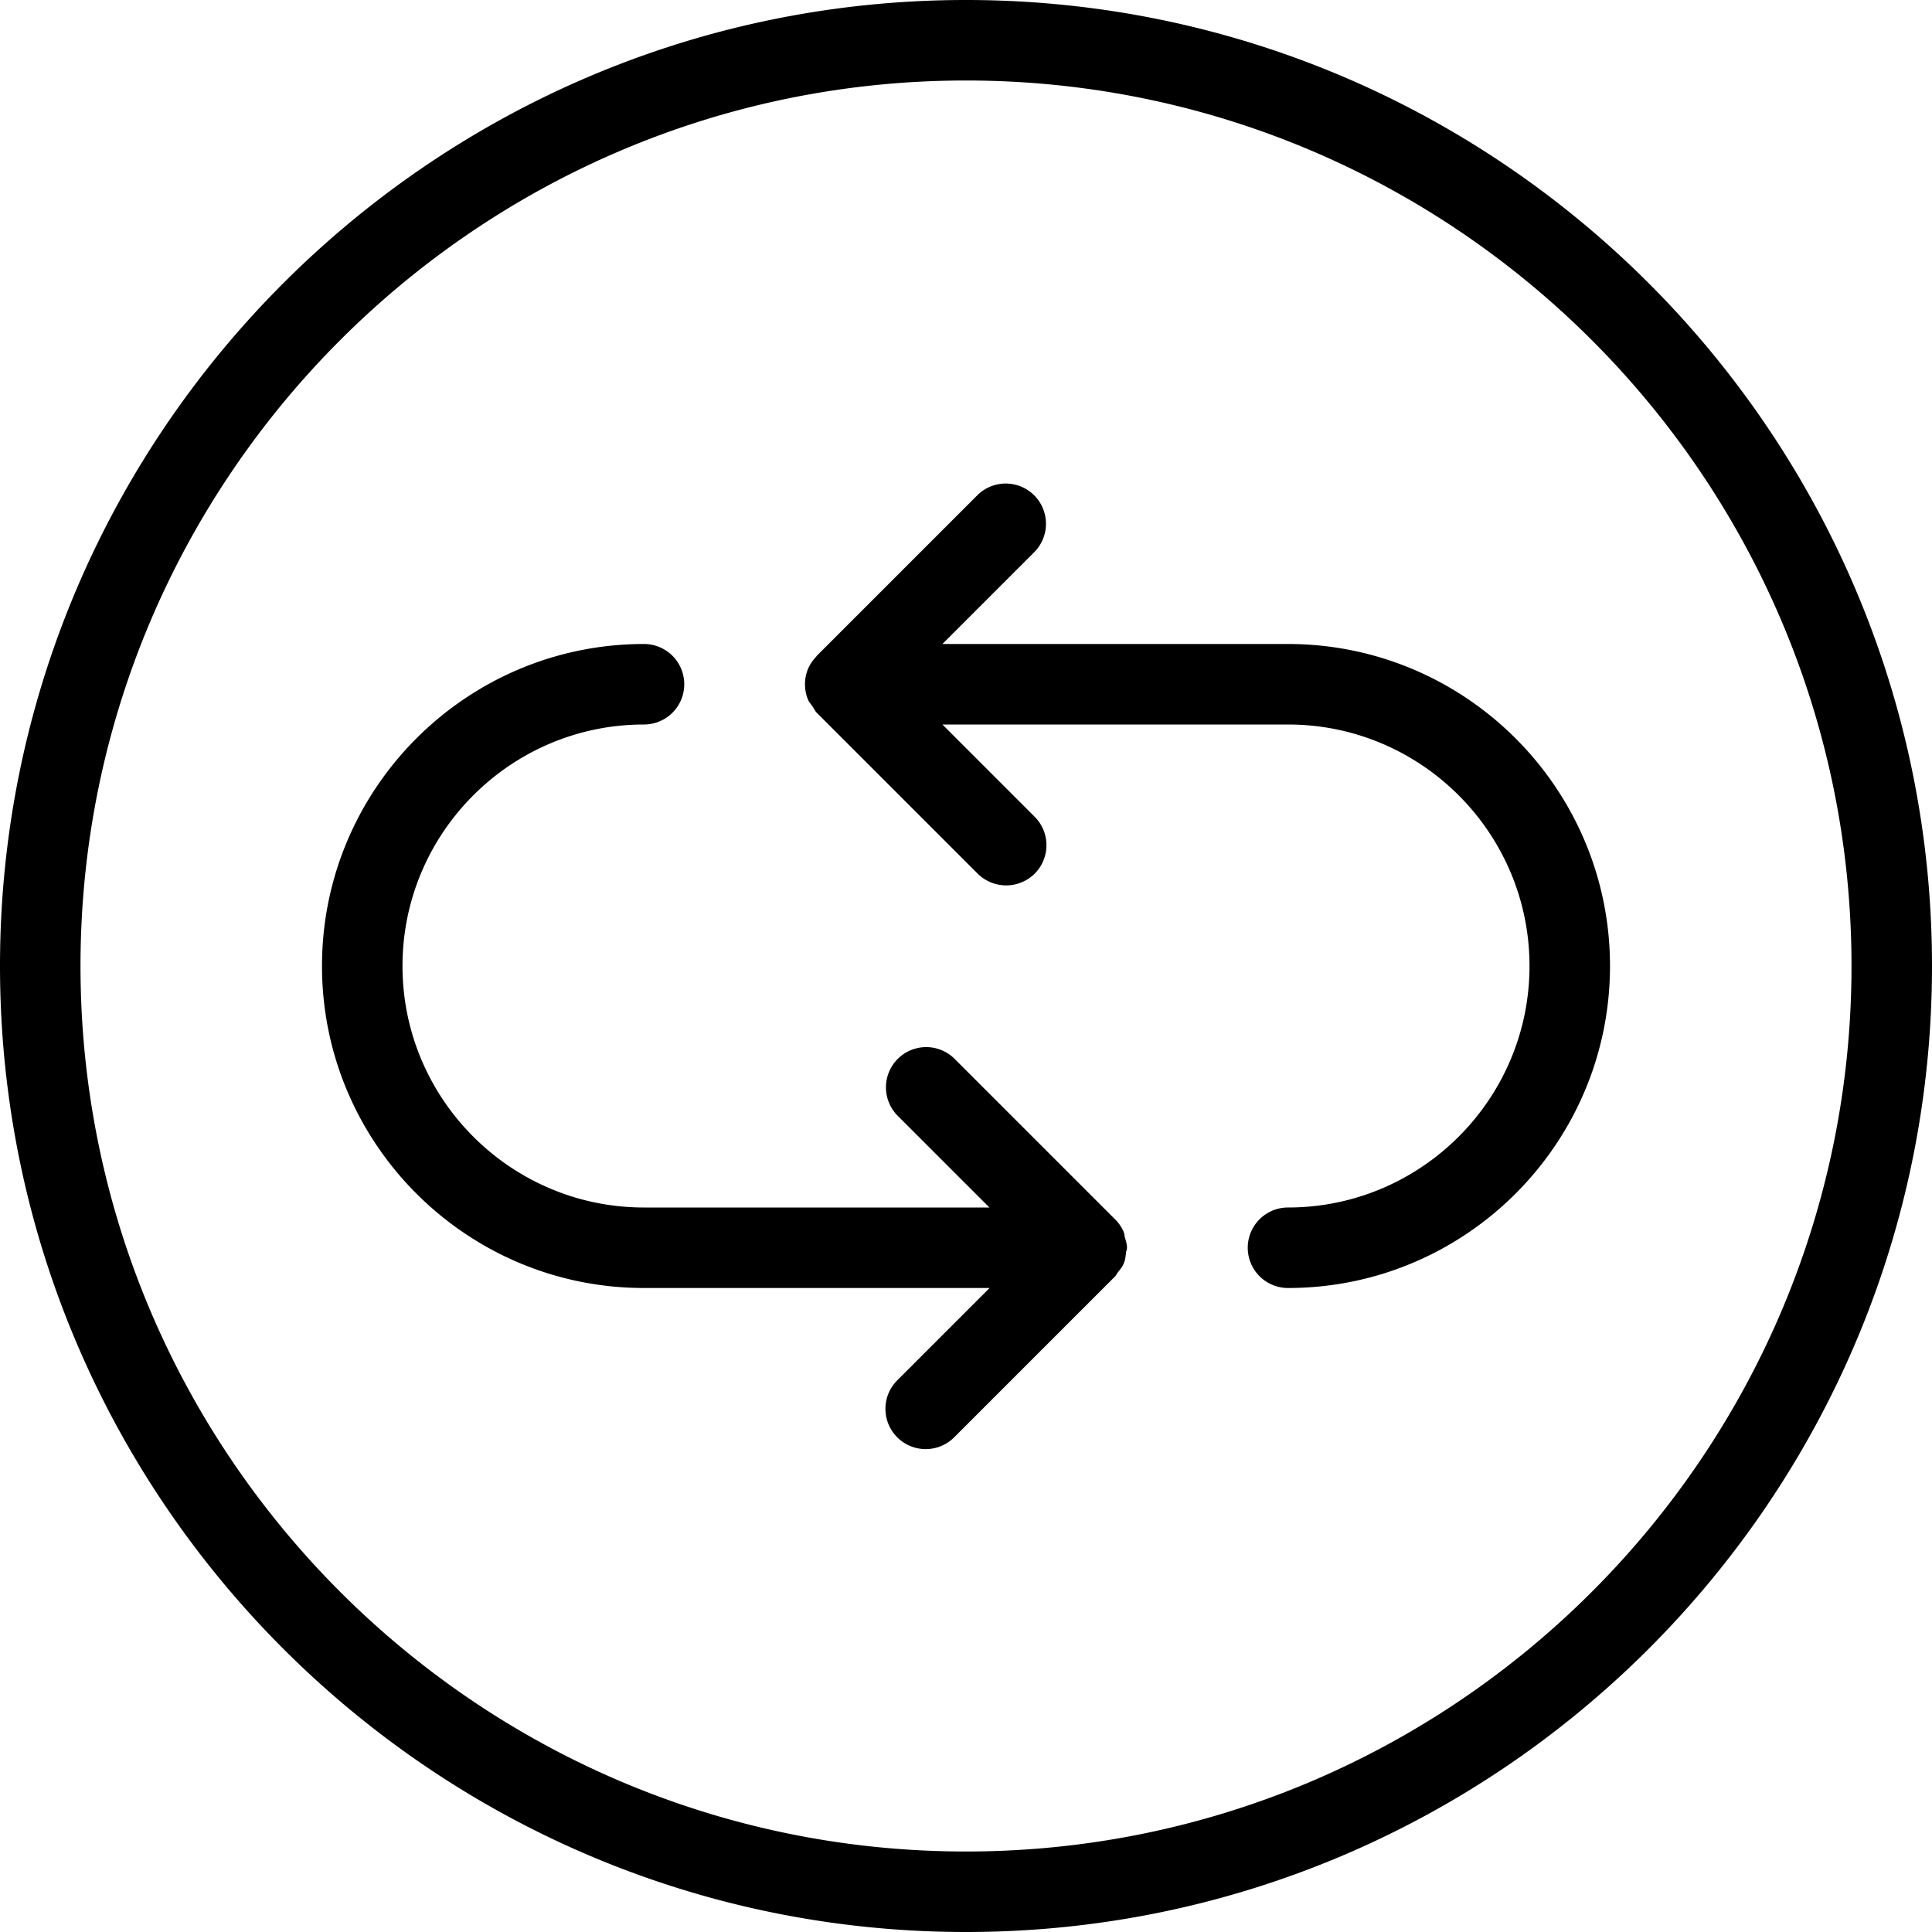
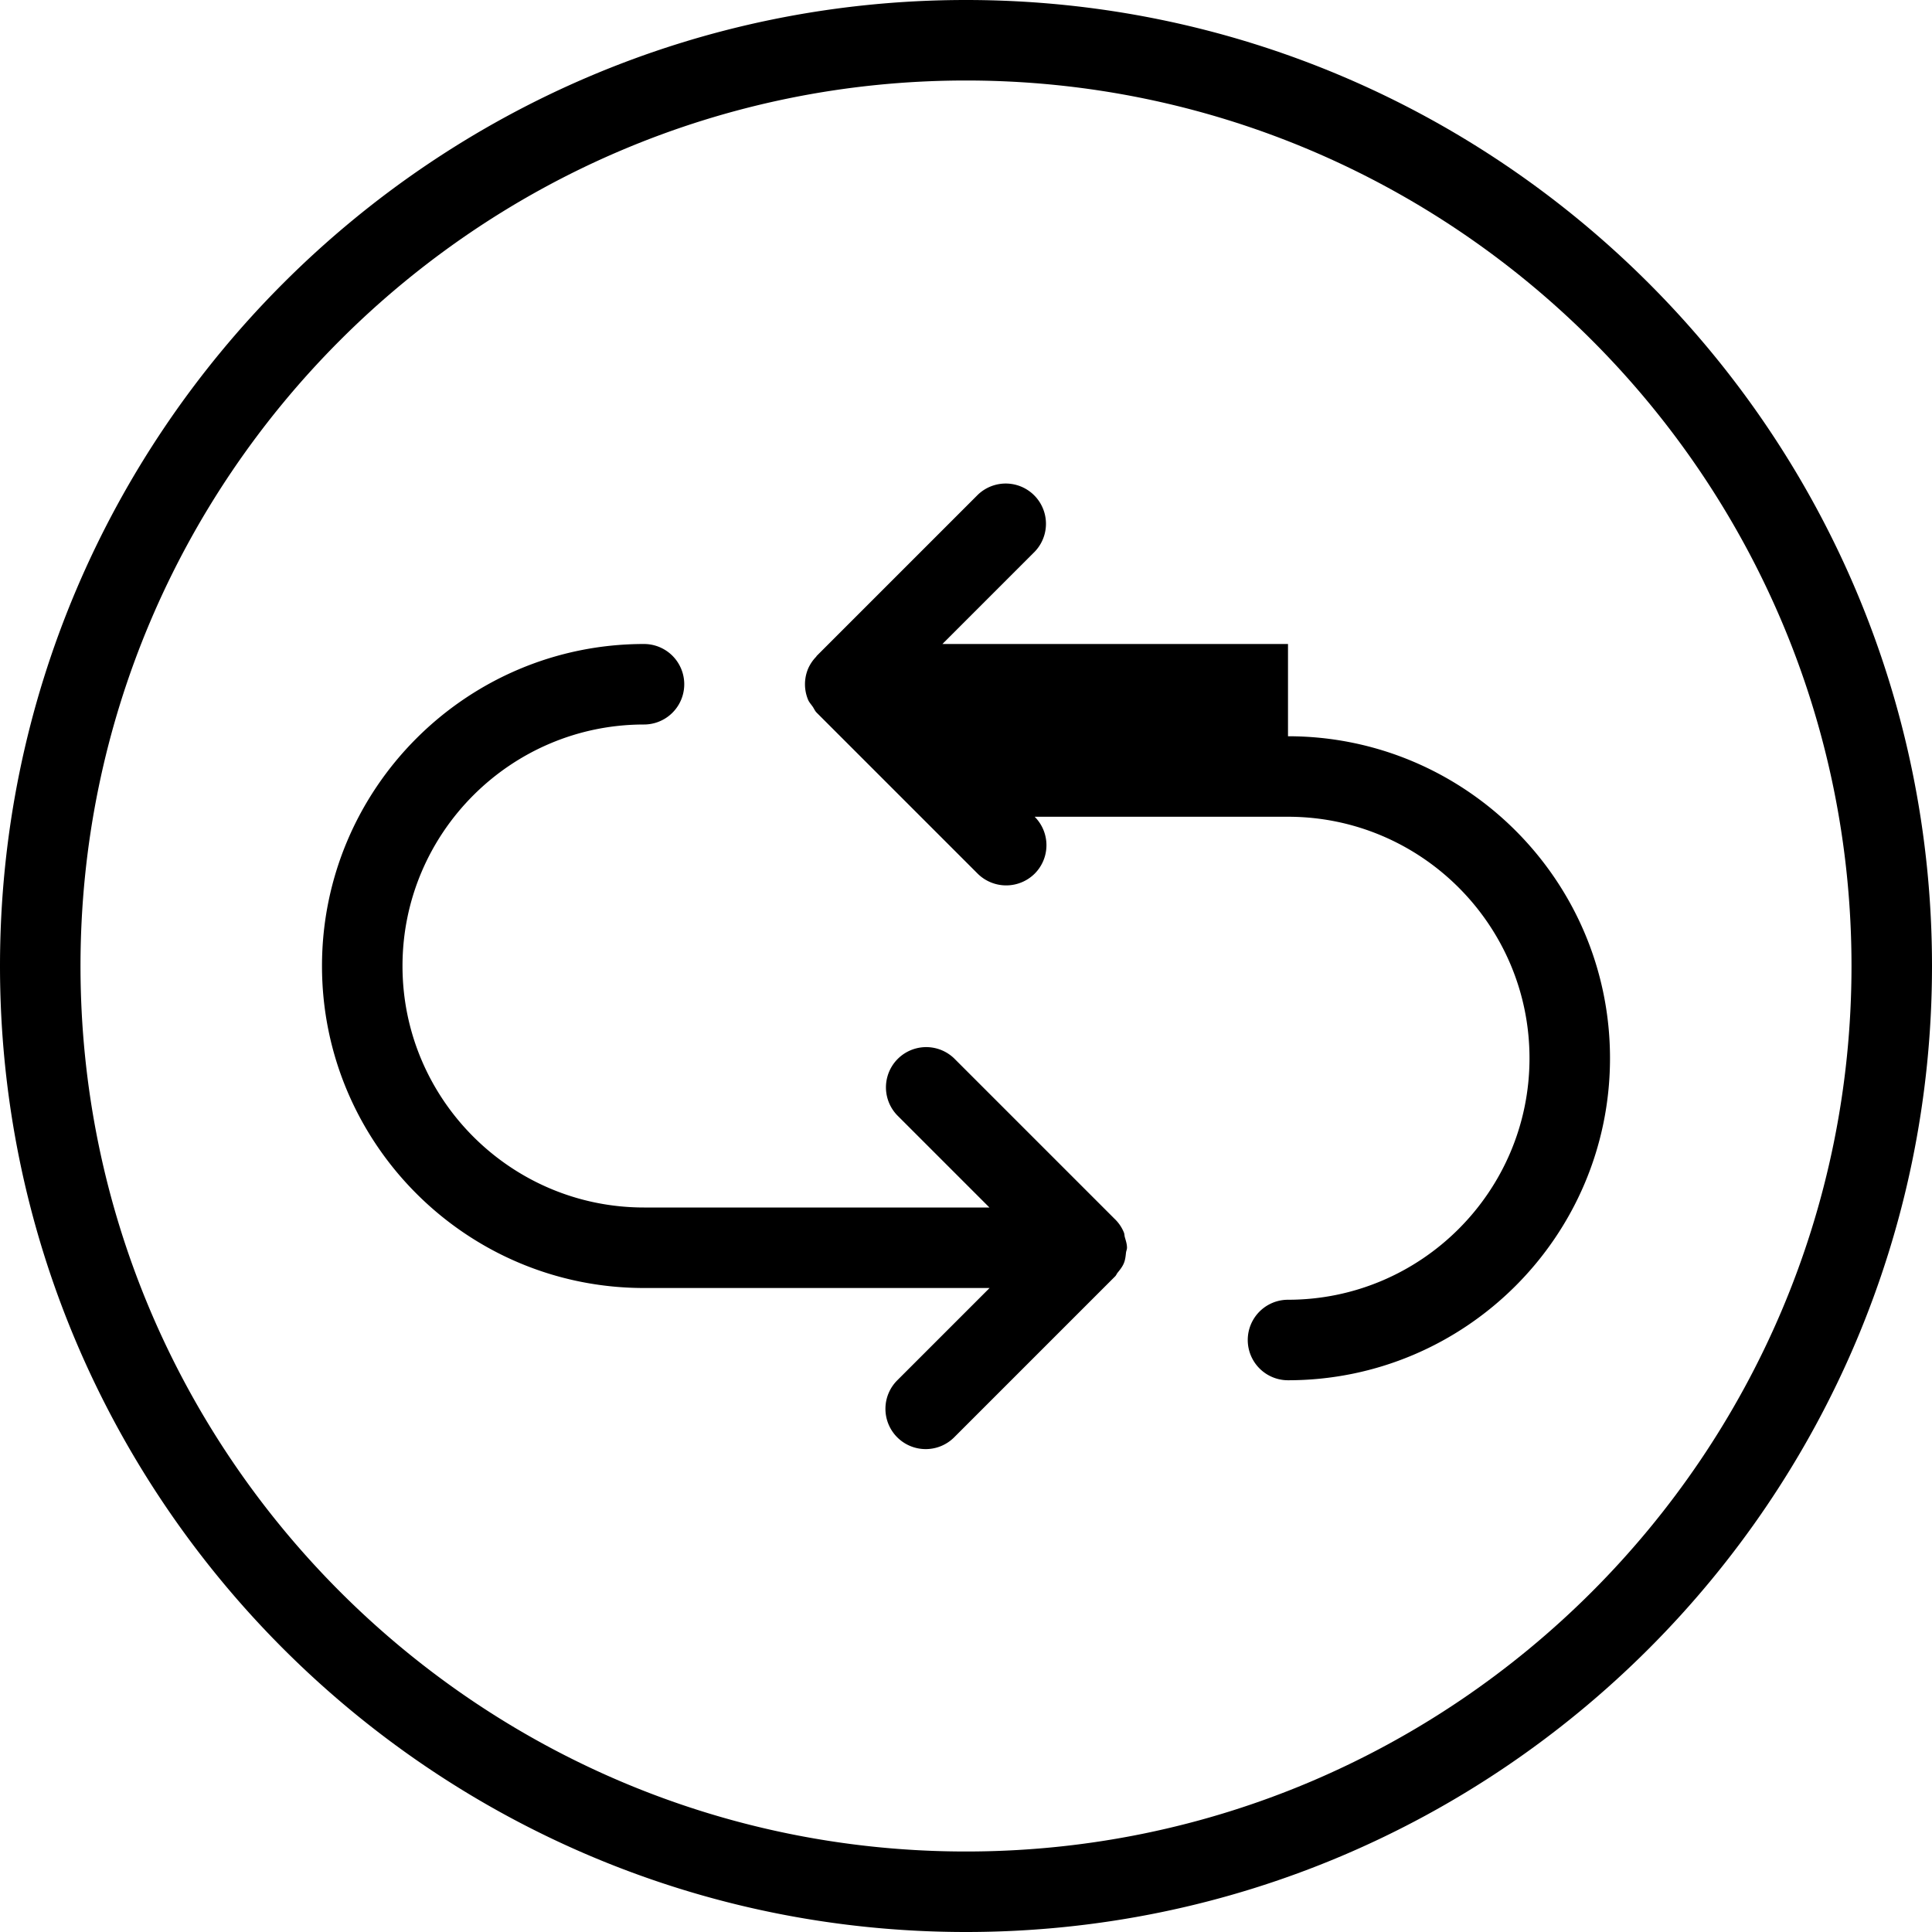
<svg xmlns="http://www.w3.org/2000/svg" viewBox="0 0 24 24">
-   <path d="M13.962 15.312a.483.483 0 0 0-.115-.17l-1.994-1.994a.5.5 0 0 0-.707.707L12.291 15H8c-1.654 0-3-1.346-3-3s1.346-3 3-3a.5.5 0 0 0 0-1c-2.206 0-4 1.794-4 4s1.794 4 4 4h4.293l-1.147 1.147a.5.5 0 0 0 .707.708l2-2c.014-.014.019-.032.031-.046.029-.036.059-.073.077-.117.018-.043.022-.089.027-.134.003-.02.012-.038.012-.058 0-.047-.015-.089-.027-.132-.005-.018-.004-.038-.011-.056zM16 8h-4.293l1.146-1.146a.5.5 0 0 0-.707-.707l-2 2c-.004.004-.005.01-.01.014a.504.504 0 0 0-.098.147.501.501 0 0 0 0 .384c.014.033.038.058.058.087.017.025.027.052.049.074l2 2a.503.503 0 0 0 .708 0 .5.5 0 0 0 0-.707L11.707 9H16c1.654 0 3 1.346 3 3s-1.346 3-3 3a.5.5 0 0 0 0 1c2.206 0 4-1.794 4-4s-1.794-4-4-4zm-4-8C5.383 0 0 5.383 0 12s5.383 12 12 12 12-5.383 12-12S18.617 0 12 0zm0 23C5.935 23 1 18.065 1 12S5.935 1 12 1s11 4.935 11 11-4.935 11-11 11z" />
+   <path d="M13.962 15.312a.483.483 0 0 0-.115-.17l-1.994-1.994a.5.5 0 0 0-.707.707L12.291 15H8c-1.654 0-3-1.346-3-3s1.346-3 3-3a.5.5 0 0 0 0-1c-2.206 0-4 1.794-4 4s1.794 4 4 4h4.293l-1.147 1.147a.5.5 0 0 0 .707.708l2-2c.014-.014.019-.032.031-.046.029-.036.059-.073.077-.117.018-.043.022-.089.027-.134.003-.02.012-.038.012-.058 0-.047-.015-.089-.027-.132-.005-.018-.004-.038-.011-.056zM16 8h-4.293l1.146-1.146a.5.5 0 0 0-.707-.707l-2 2c-.004.004-.005.01-.01.014a.504.504 0 0 0-.098.147.501.501 0 0 0 0 .384c.014.033.038.058.058.087.017.025.027.052.049.074l2 2a.503.503 0 0 0 .708 0 .5.5 0 0 0 0-.707H16c1.654 0 3 1.346 3 3s-1.346 3-3 3a.5.5 0 0 0 0 1c2.206 0 4-1.794 4-4s-1.794-4-4-4zm-4-8C5.383 0 0 5.383 0 12s5.383 12 12 12 12-5.383 12-12S18.617 0 12 0zm0 23C5.935 23 1 18.065 1 12S5.935 1 12 1s11 4.935 11 11-4.935 11-11 11z" />
</svg>